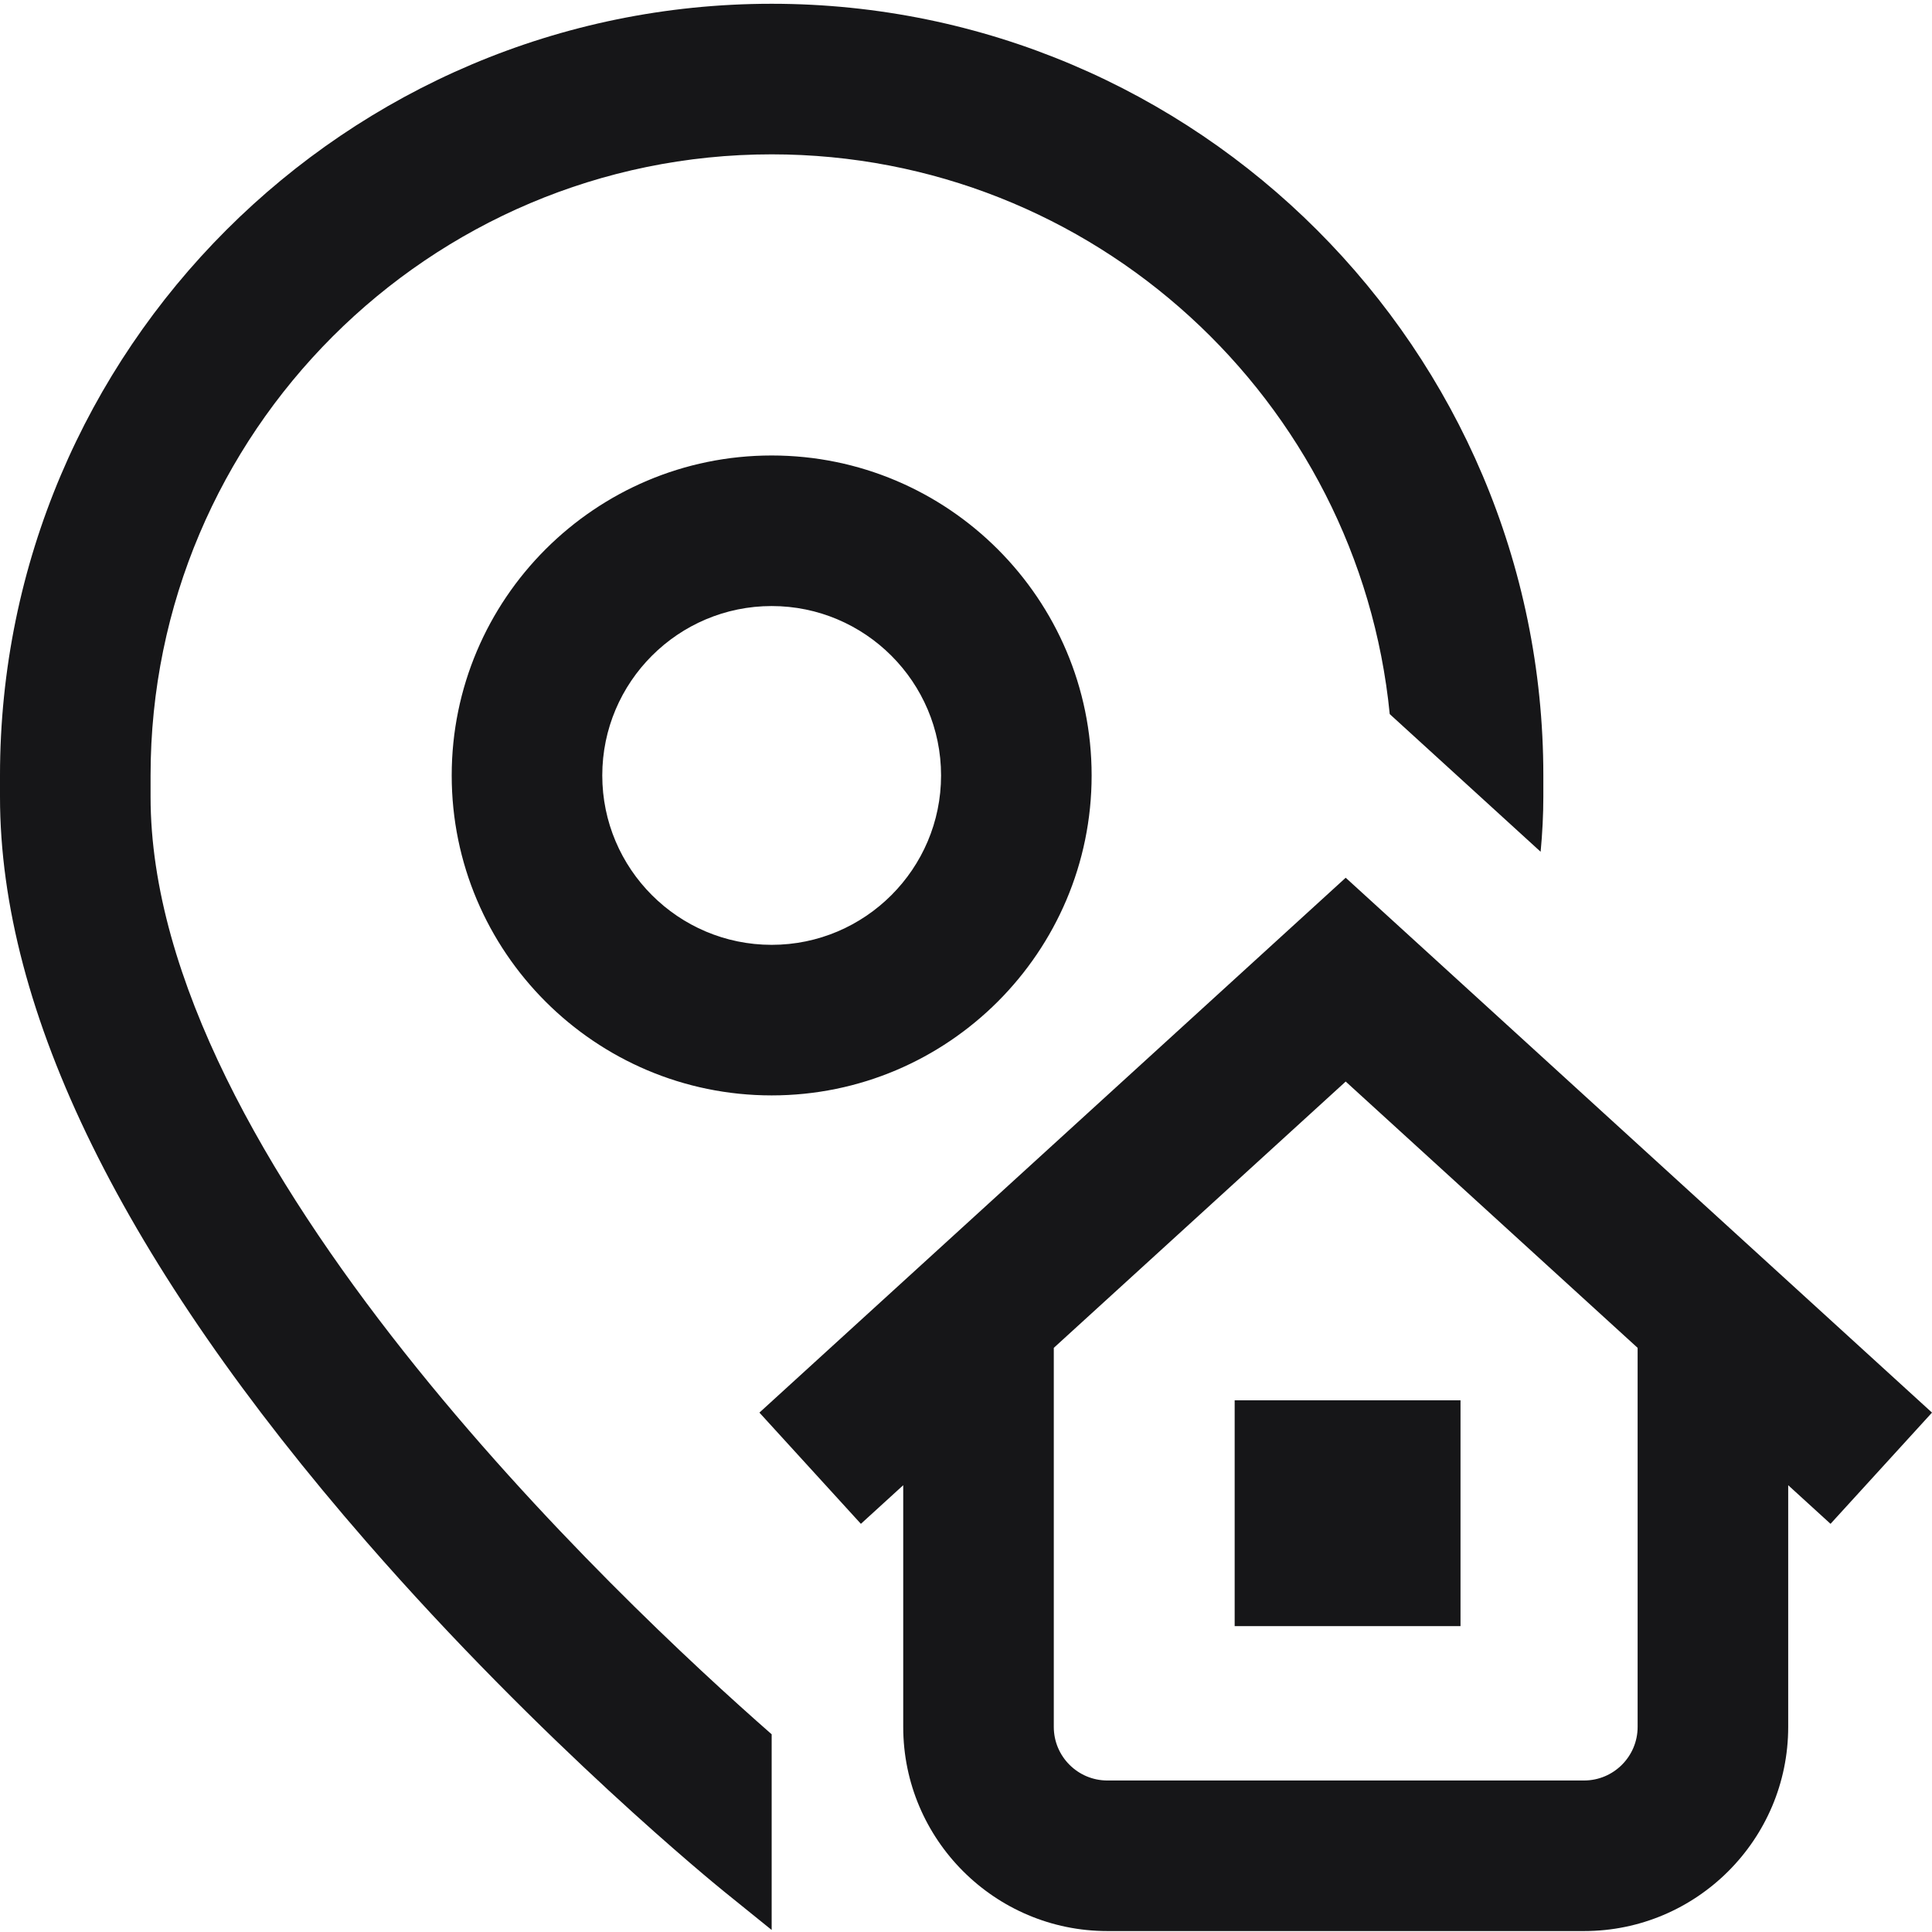
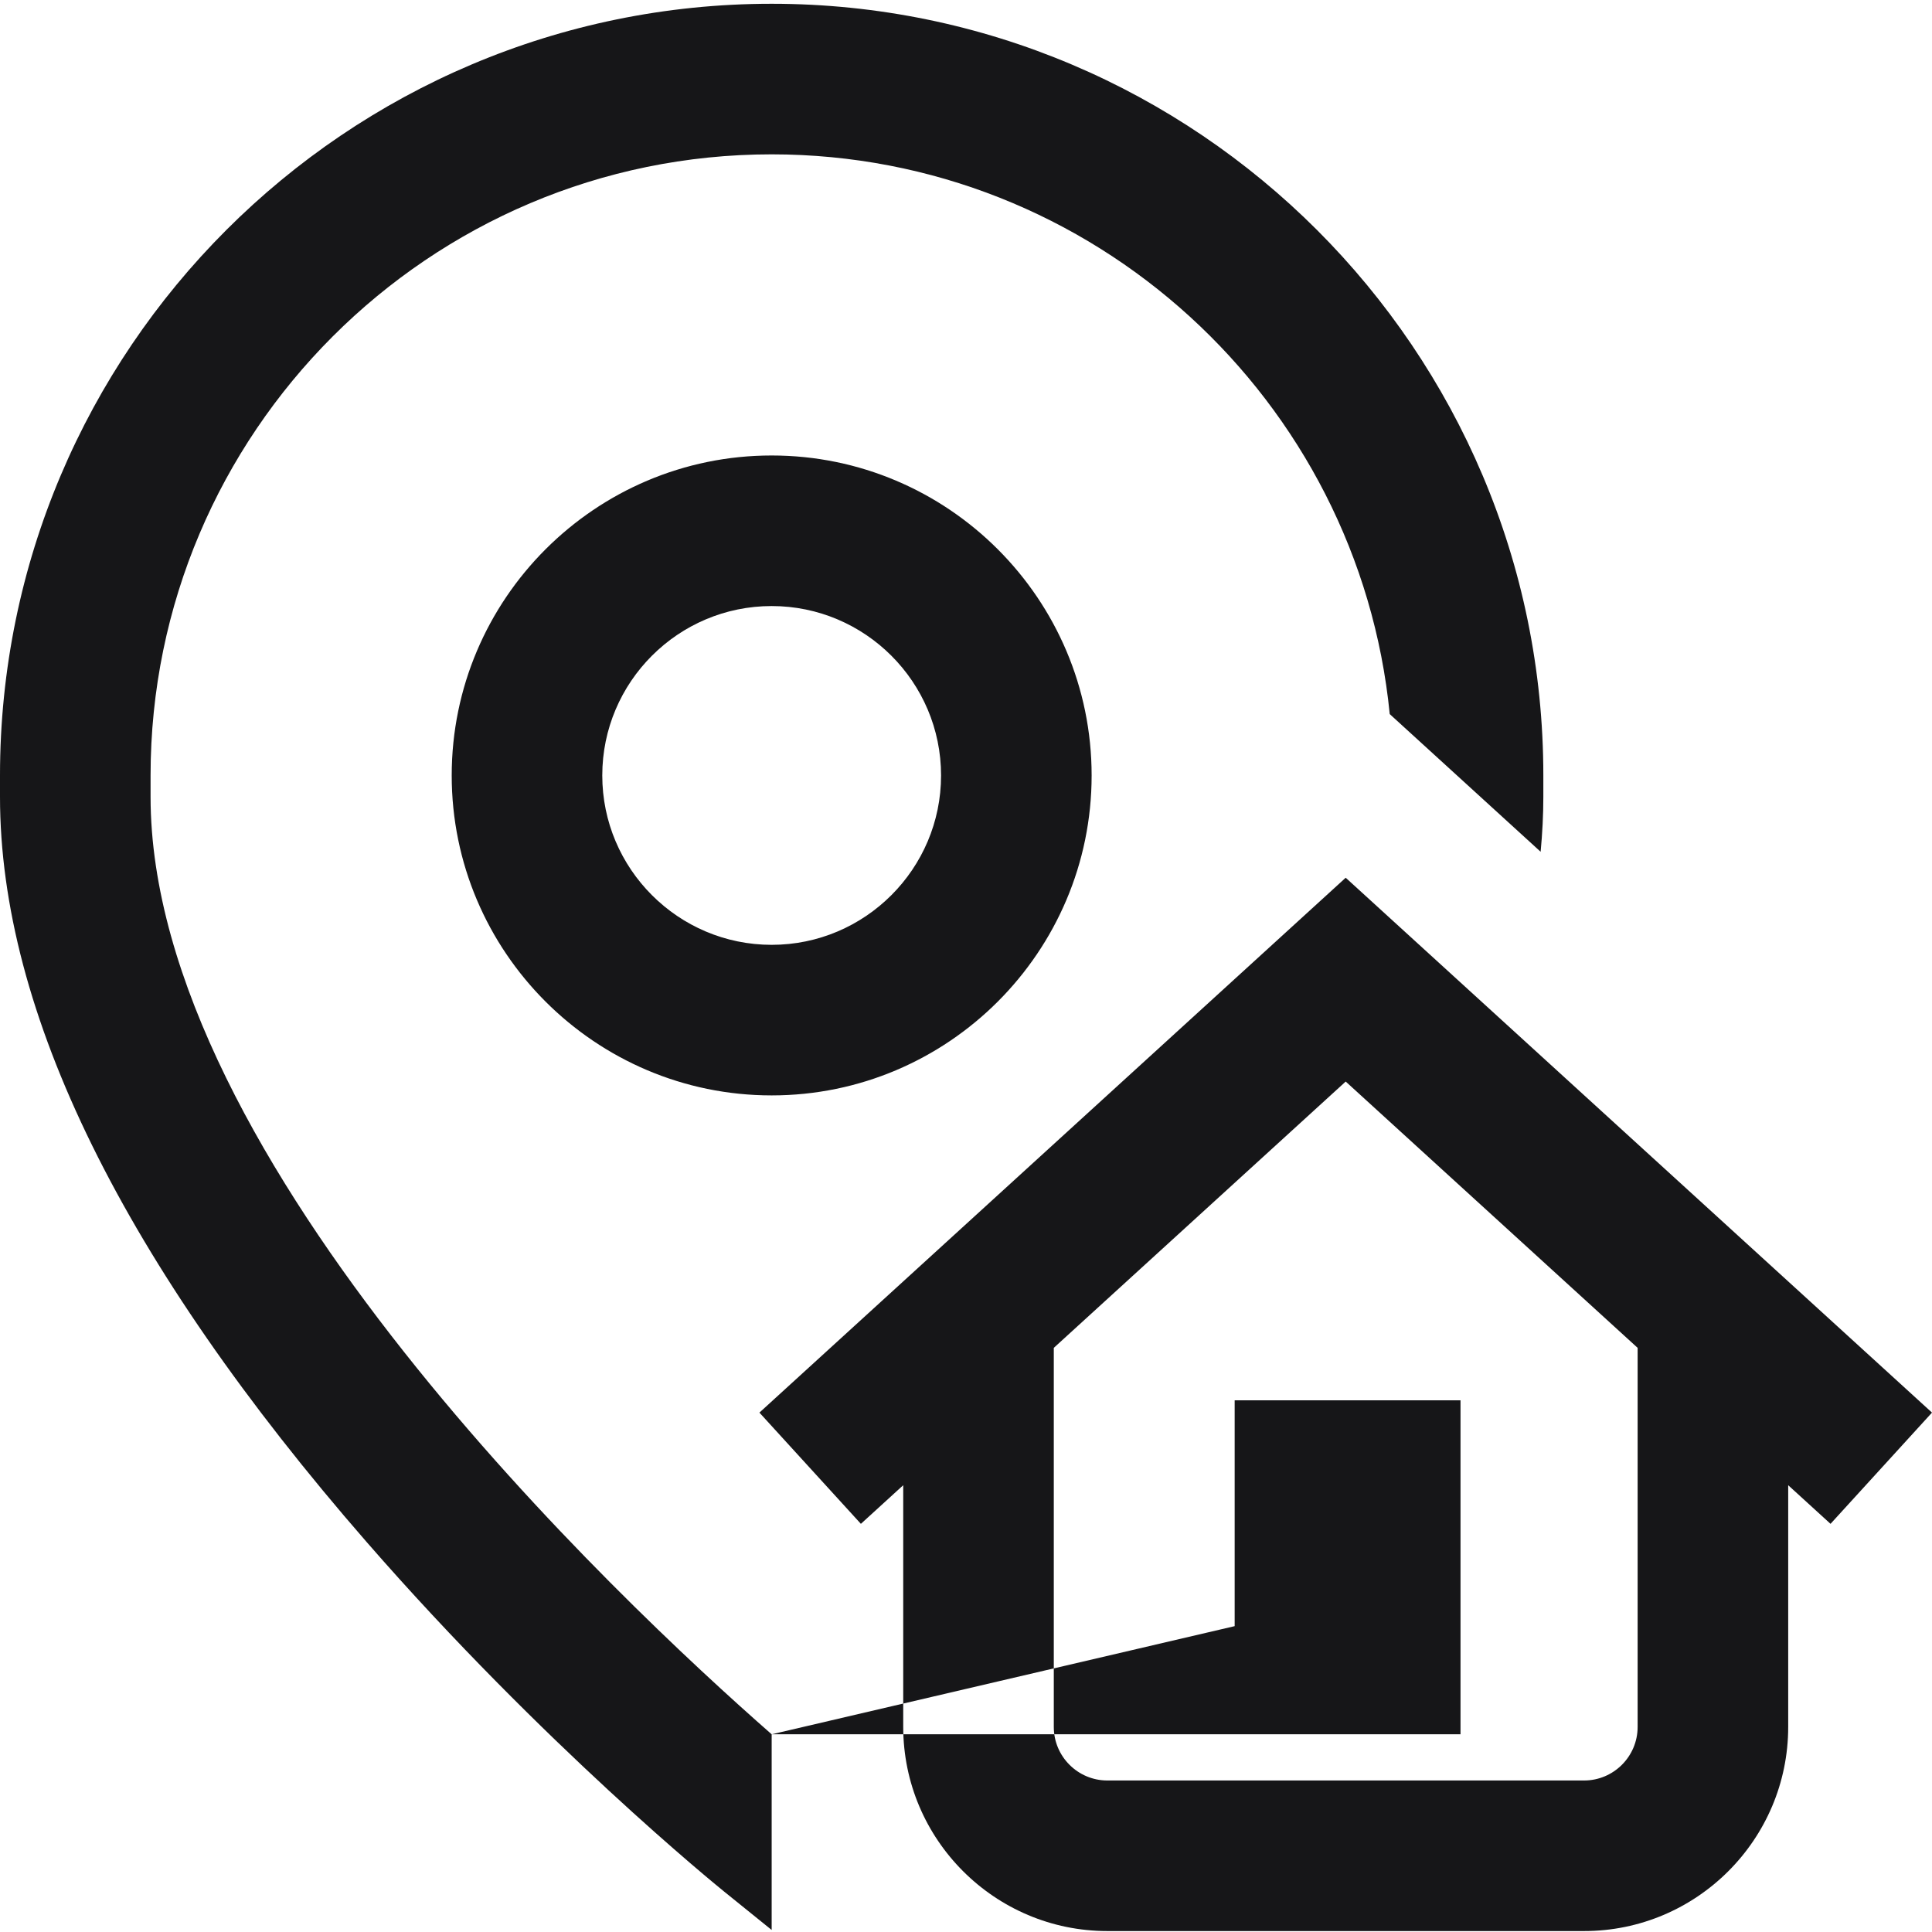
<svg xmlns="http://www.w3.org/2000/svg" width="512" height="512" viewBox="0 0 512 512" fill="none">
-   <path d="M204.5 459.605V511.461L191.961 501.332C190.023 499.766 143.926 462.34 97.18 408.672C32.695 334.637 0 268.18 0 211.152V205.5C0 92.738 91.738 1 204.5 1C317.262 1 409 92.738 409 205.5V211.152C409 215.941 408.746 220.805 408.285 225.727L368.293 189.242C360.102 106.086 289.773 40.902 204.5 40.902C113.742 40.902 39.902 114.742 39.902 205.5V211.152C39.902 307.52 164.066 424.18 204.5 459.605ZM327.199 430.945H387.051V371.094H327.199V430.945ZM204.5 120.707C251.254 120.707 289.293 158.746 289.293 205.5C289.293 252.254 251.254 290.293 204.5 290.293C157.746 290.293 119.707 252.254 119.707 205.5C119.707 158.746 157.746 120.707 204.5 120.707ZM204.5 160.609C179.746 160.609 159.609 180.746 159.609 205.5C159.609 230.25 179.746 250.391 204.5 250.391C229.25 250.391 249.391 230.25 249.391 205.5C249.391 180.746 229.25 160.609 204.5 160.609ZM485.109 403.832L473.891 393.598V457.656C473.891 487.484 449.621 511.75 419.793 511.75H293.461C263.633 511.75 239.363 487.484 239.363 457.656V393.598L228.145 403.832L201.254 374.355L356.625 232.609L512 374.355L485.109 403.832ZM433.988 357.195L356.625 286.621L279.266 357.195V457.652C279.266 465.48 285.633 471.848 293.461 471.848H419.793C427.621 471.848 433.988 465.48 433.988 457.652V357.195Z" fill="#161618" />
+   <path d="M204.5 459.605V511.461L191.961 501.332C190.023 499.766 143.926 462.34 97.18 408.672C32.695 334.637 0 268.18 0 211.152V205.5C0 92.738 91.738 1 204.5 1C317.262 1 409 92.738 409 205.5V211.152C409 215.941 408.746 220.805 408.285 225.727L368.293 189.242C360.102 106.086 289.773 40.902 204.5 40.902C113.742 40.902 39.902 114.742 39.902 205.5V211.152C39.902 307.52 164.066 424.18 204.5 459.605ZH387.051V371.094H327.199V430.945ZM204.5 120.707C251.254 120.707 289.293 158.746 289.293 205.5C289.293 252.254 251.254 290.293 204.5 290.293C157.746 290.293 119.707 252.254 119.707 205.5C119.707 158.746 157.746 120.707 204.5 120.707ZM204.5 160.609C179.746 160.609 159.609 180.746 159.609 205.5C159.609 230.25 179.746 250.391 204.5 250.391C229.25 250.391 249.391 230.25 249.391 205.5C249.391 180.746 229.25 160.609 204.5 160.609ZM485.109 403.832L473.891 393.598V457.656C473.891 487.484 449.621 511.75 419.793 511.75H293.461C263.633 511.75 239.363 487.484 239.363 457.656V393.598L228.145 403.832L201.254 374.355L356.625 232.609L512 374.355L485.109 403.832ZM433.988 357.195L356.625 286.621L279.266 357.195V457.652C279.266 465.48 285.633 471.848 293.461 471.848H419.793C427.621 471.848 433.988 465.48 433.988 457.652V357.195Z" fill="#161618" />
</svg>